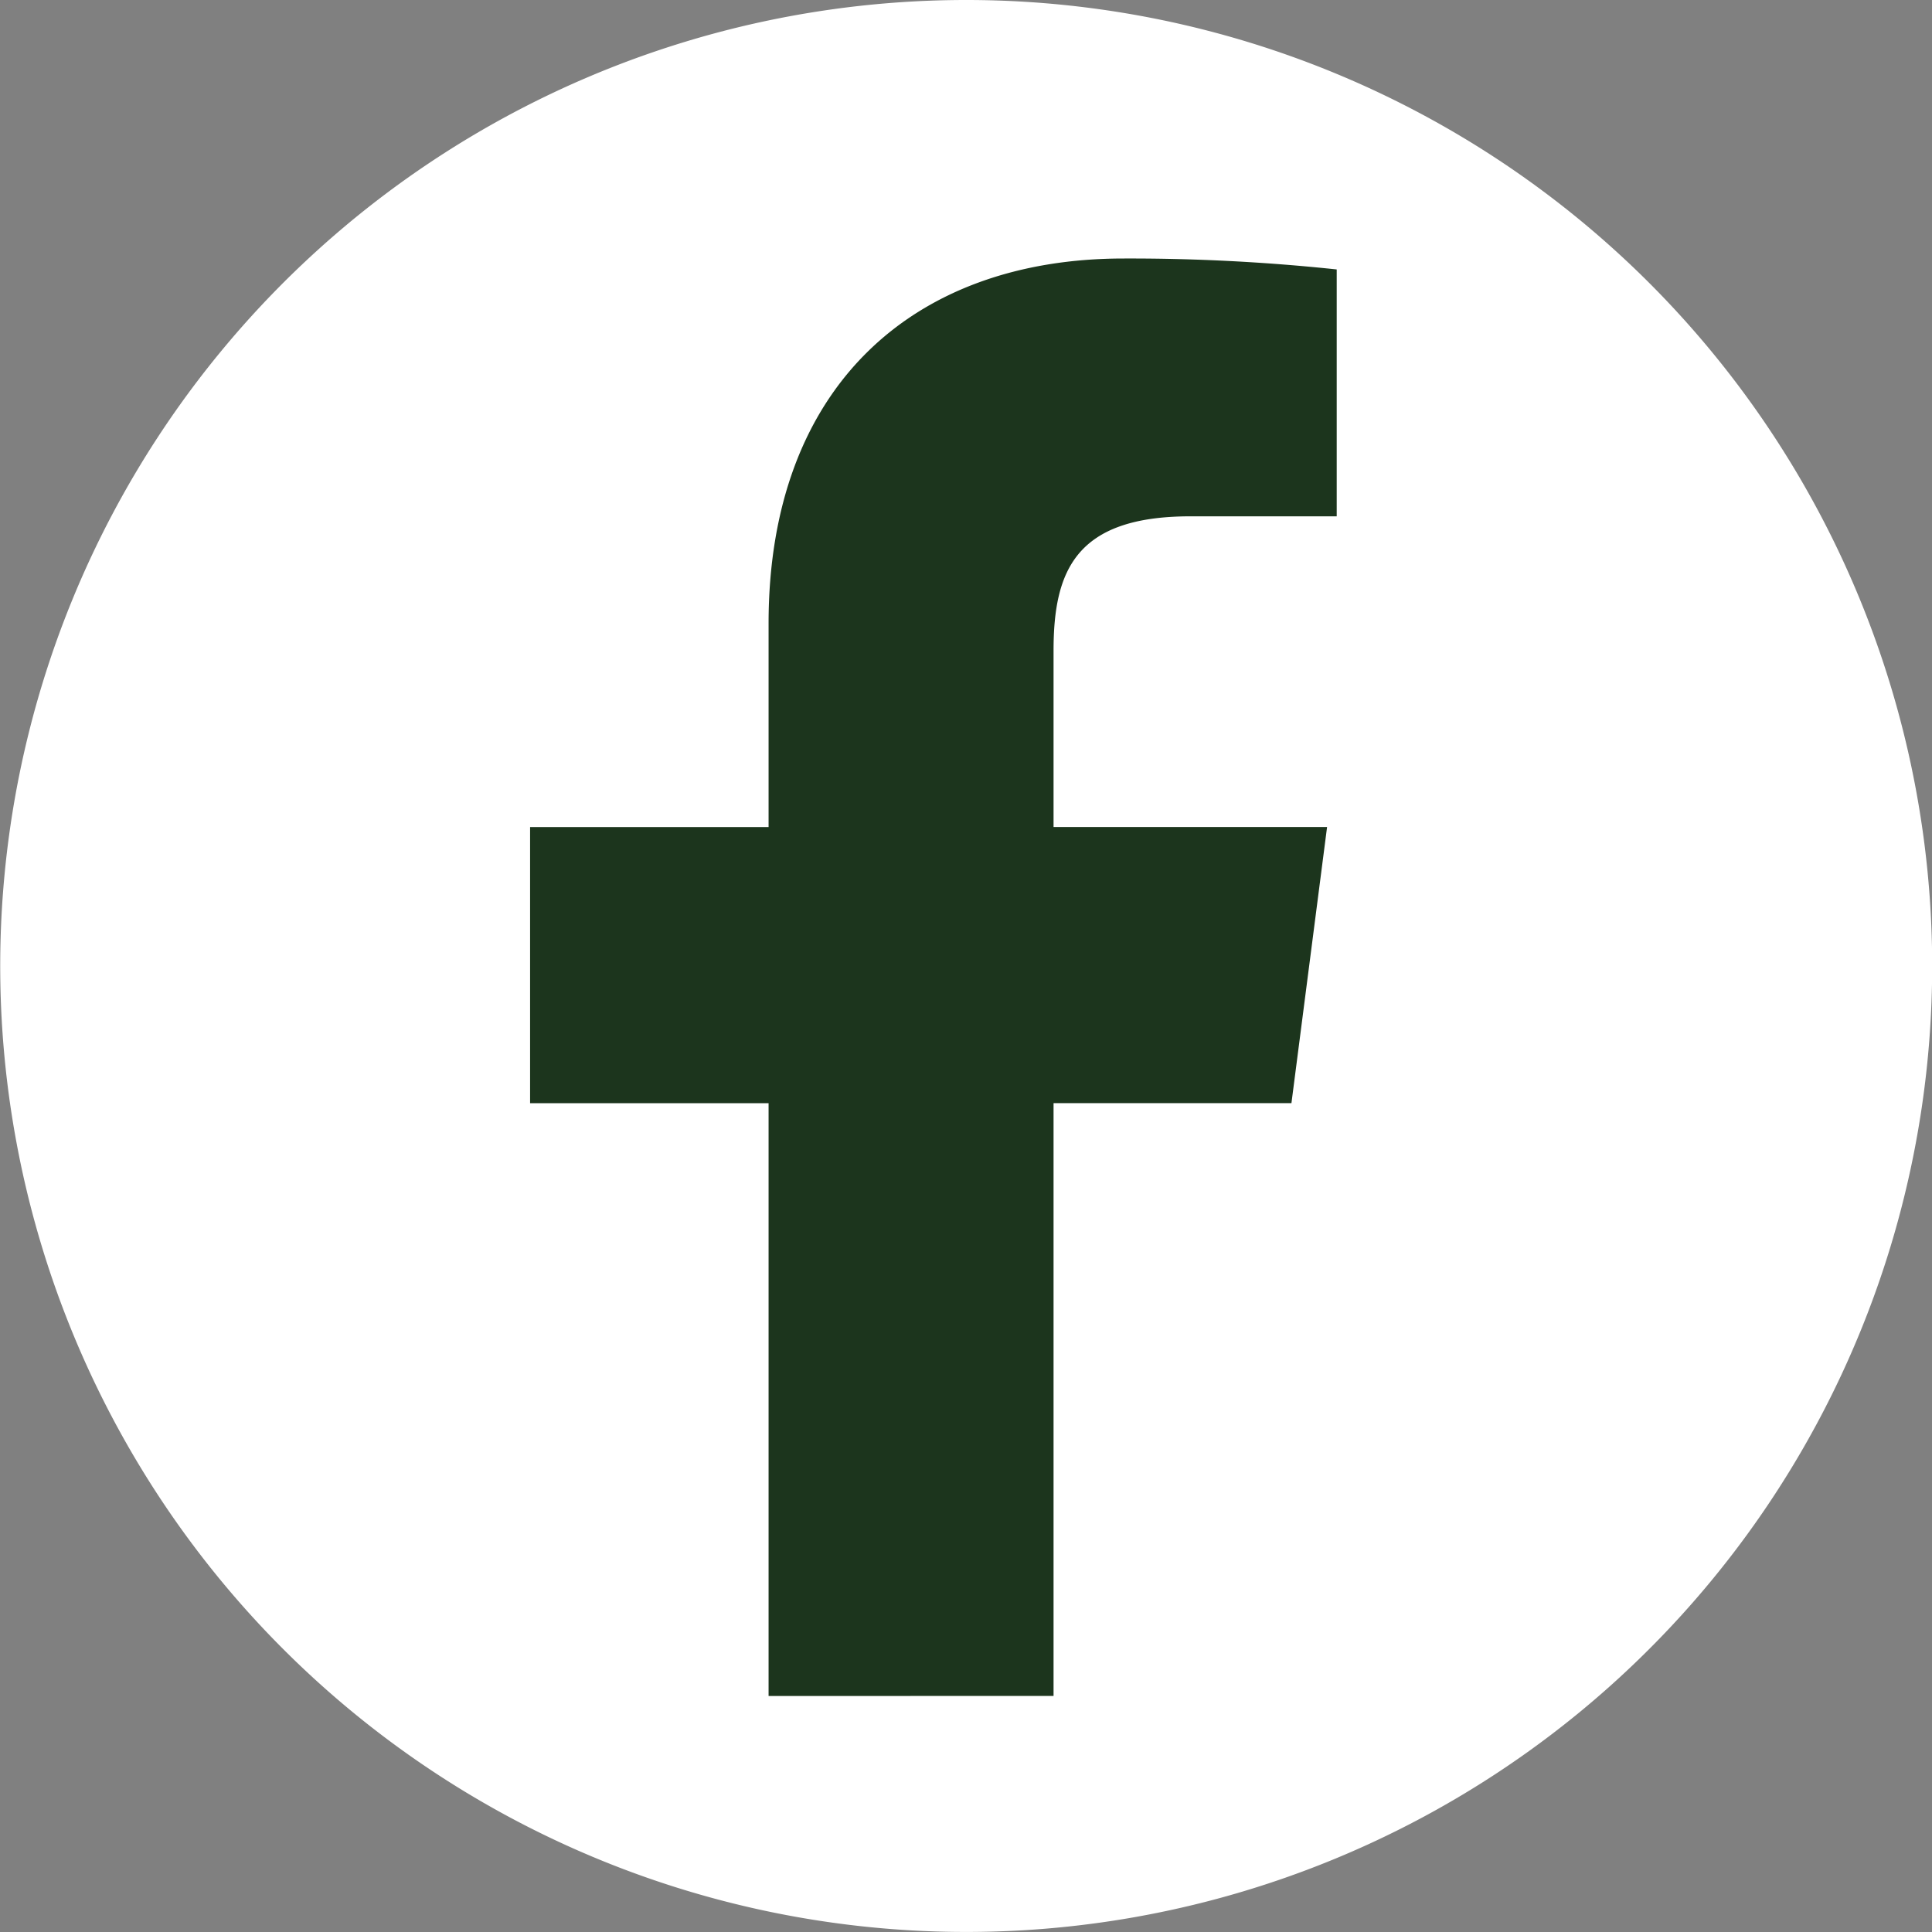
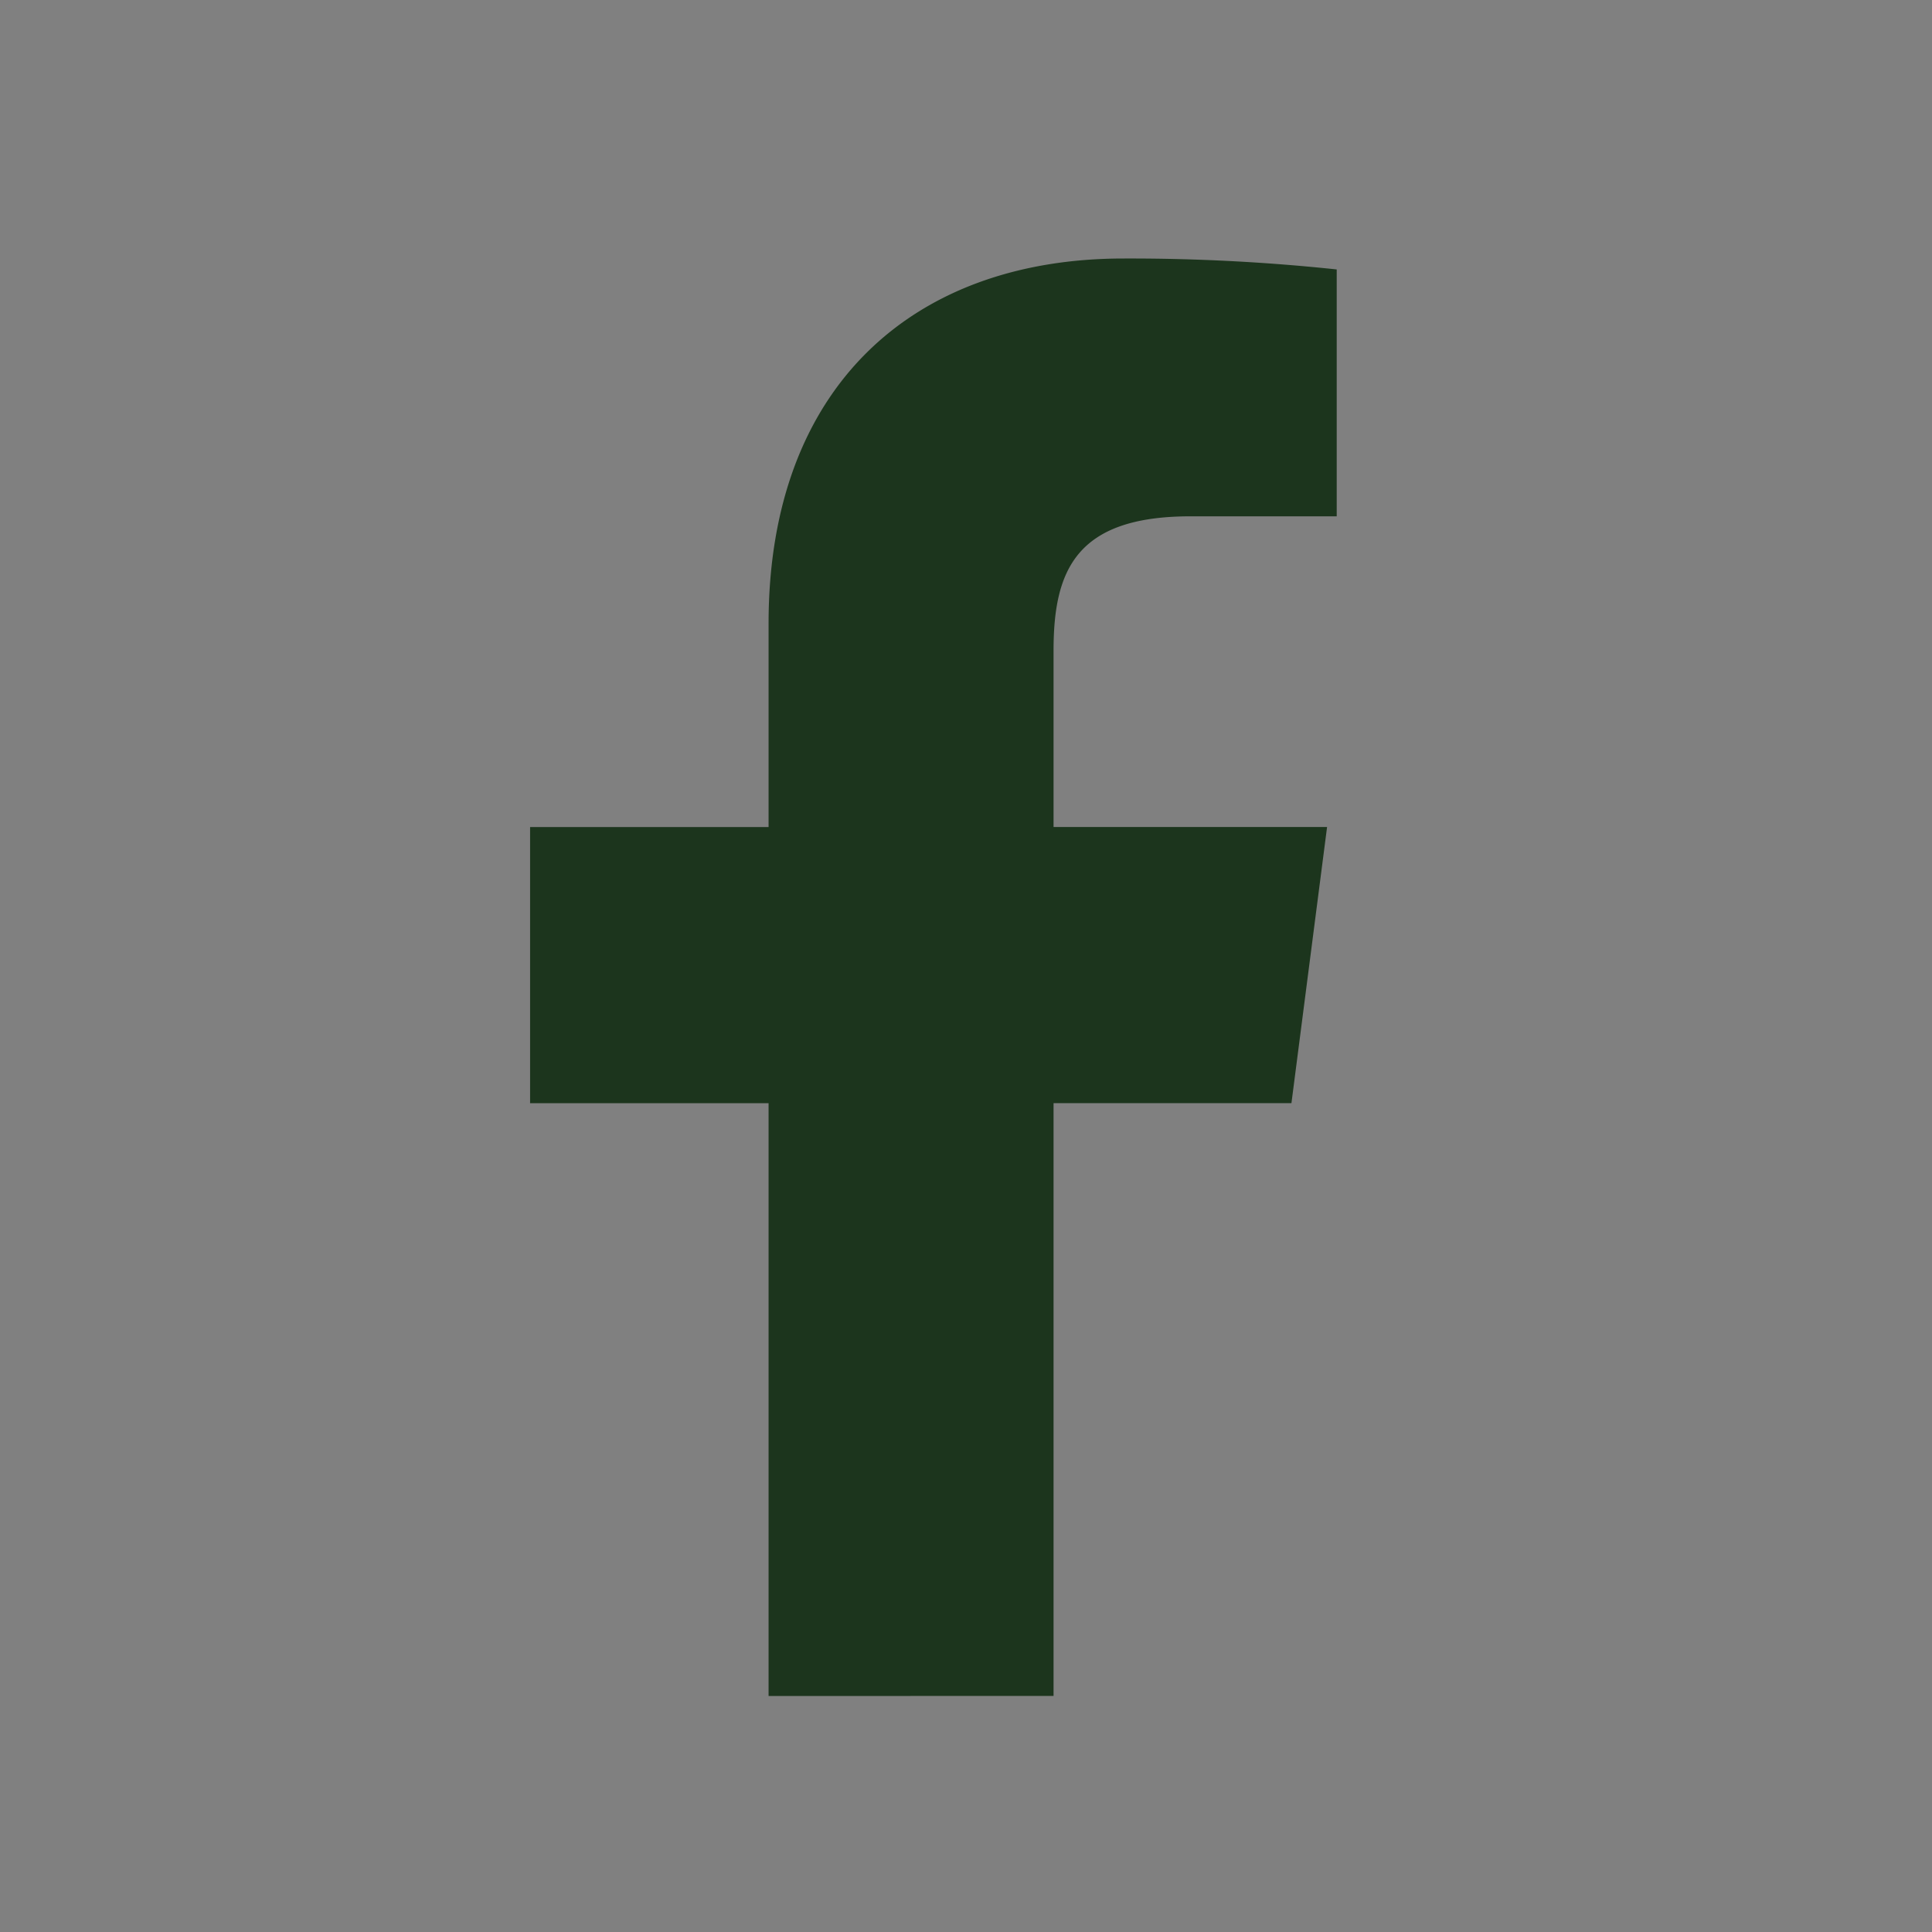
<svg xmlns="http://www.w3.org/2000/svg" width="44.895" height="44.896" viewBox="0 0 44.895 44.896">
  <rect x="0" y="0" width="44.895" height="44.896" fill="#808080" stroke="none" />
  <g id="Group_531" data-name="Group 531" transform="translate(0 -0.356)">
-     <path id="Path_621" data-name="Path 621" d="M522.3,7778.758a22.447,22.447,0,1,1-22.449-22.448,22.448,22.448,0,0,1,22.449,22.448" transform="translate(-477.401 -7755.954)" fill="#fff" />
    <path id="Path_702" data-name="Path 702" d="M498.1,7793.874V7780.1h5.528l.828-6.417H498.1v-4.1c0-1.856.515-3.12,3.18-3.12l3.4,0v-5.737a45.6,45.6,0,0,0-4.952-.254c-4.9,0-8.25,2.988-8.25,8.48v4.731h-5.542v6.417h5.542v13.776Z" transform="translate(-473.618 -7754.109)" fill="#1c351d" />
  </g>
</svg>